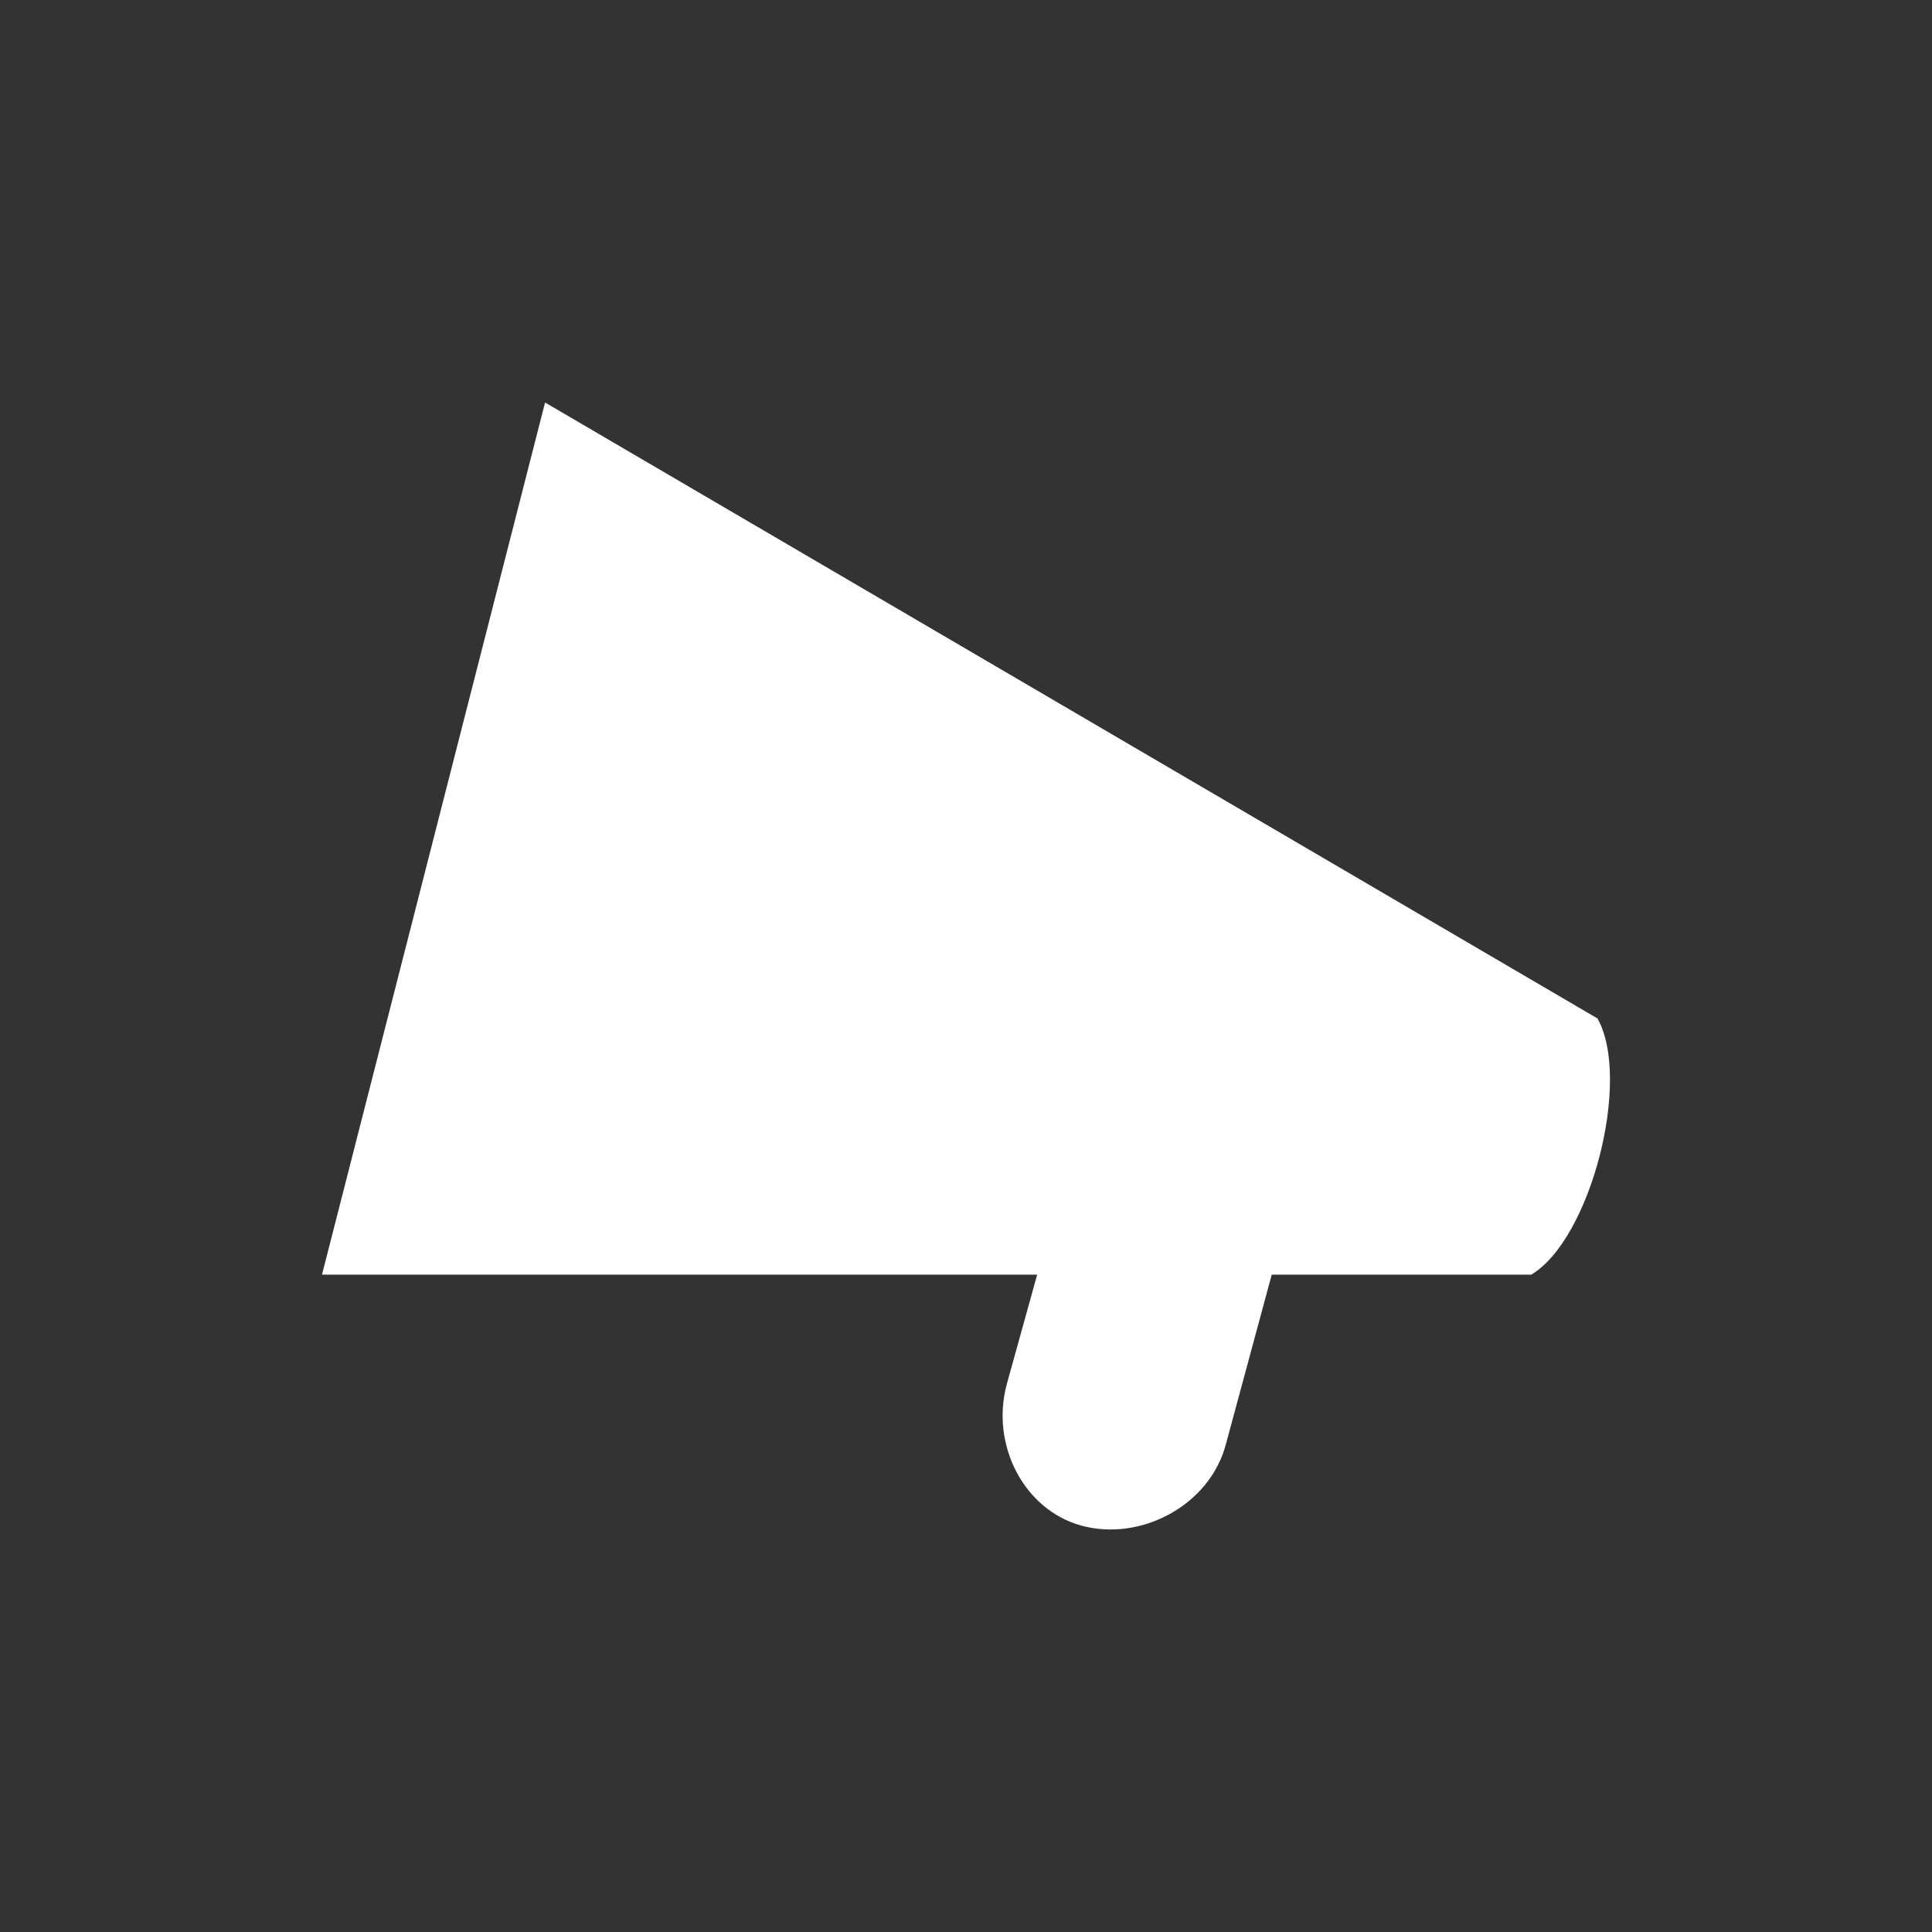
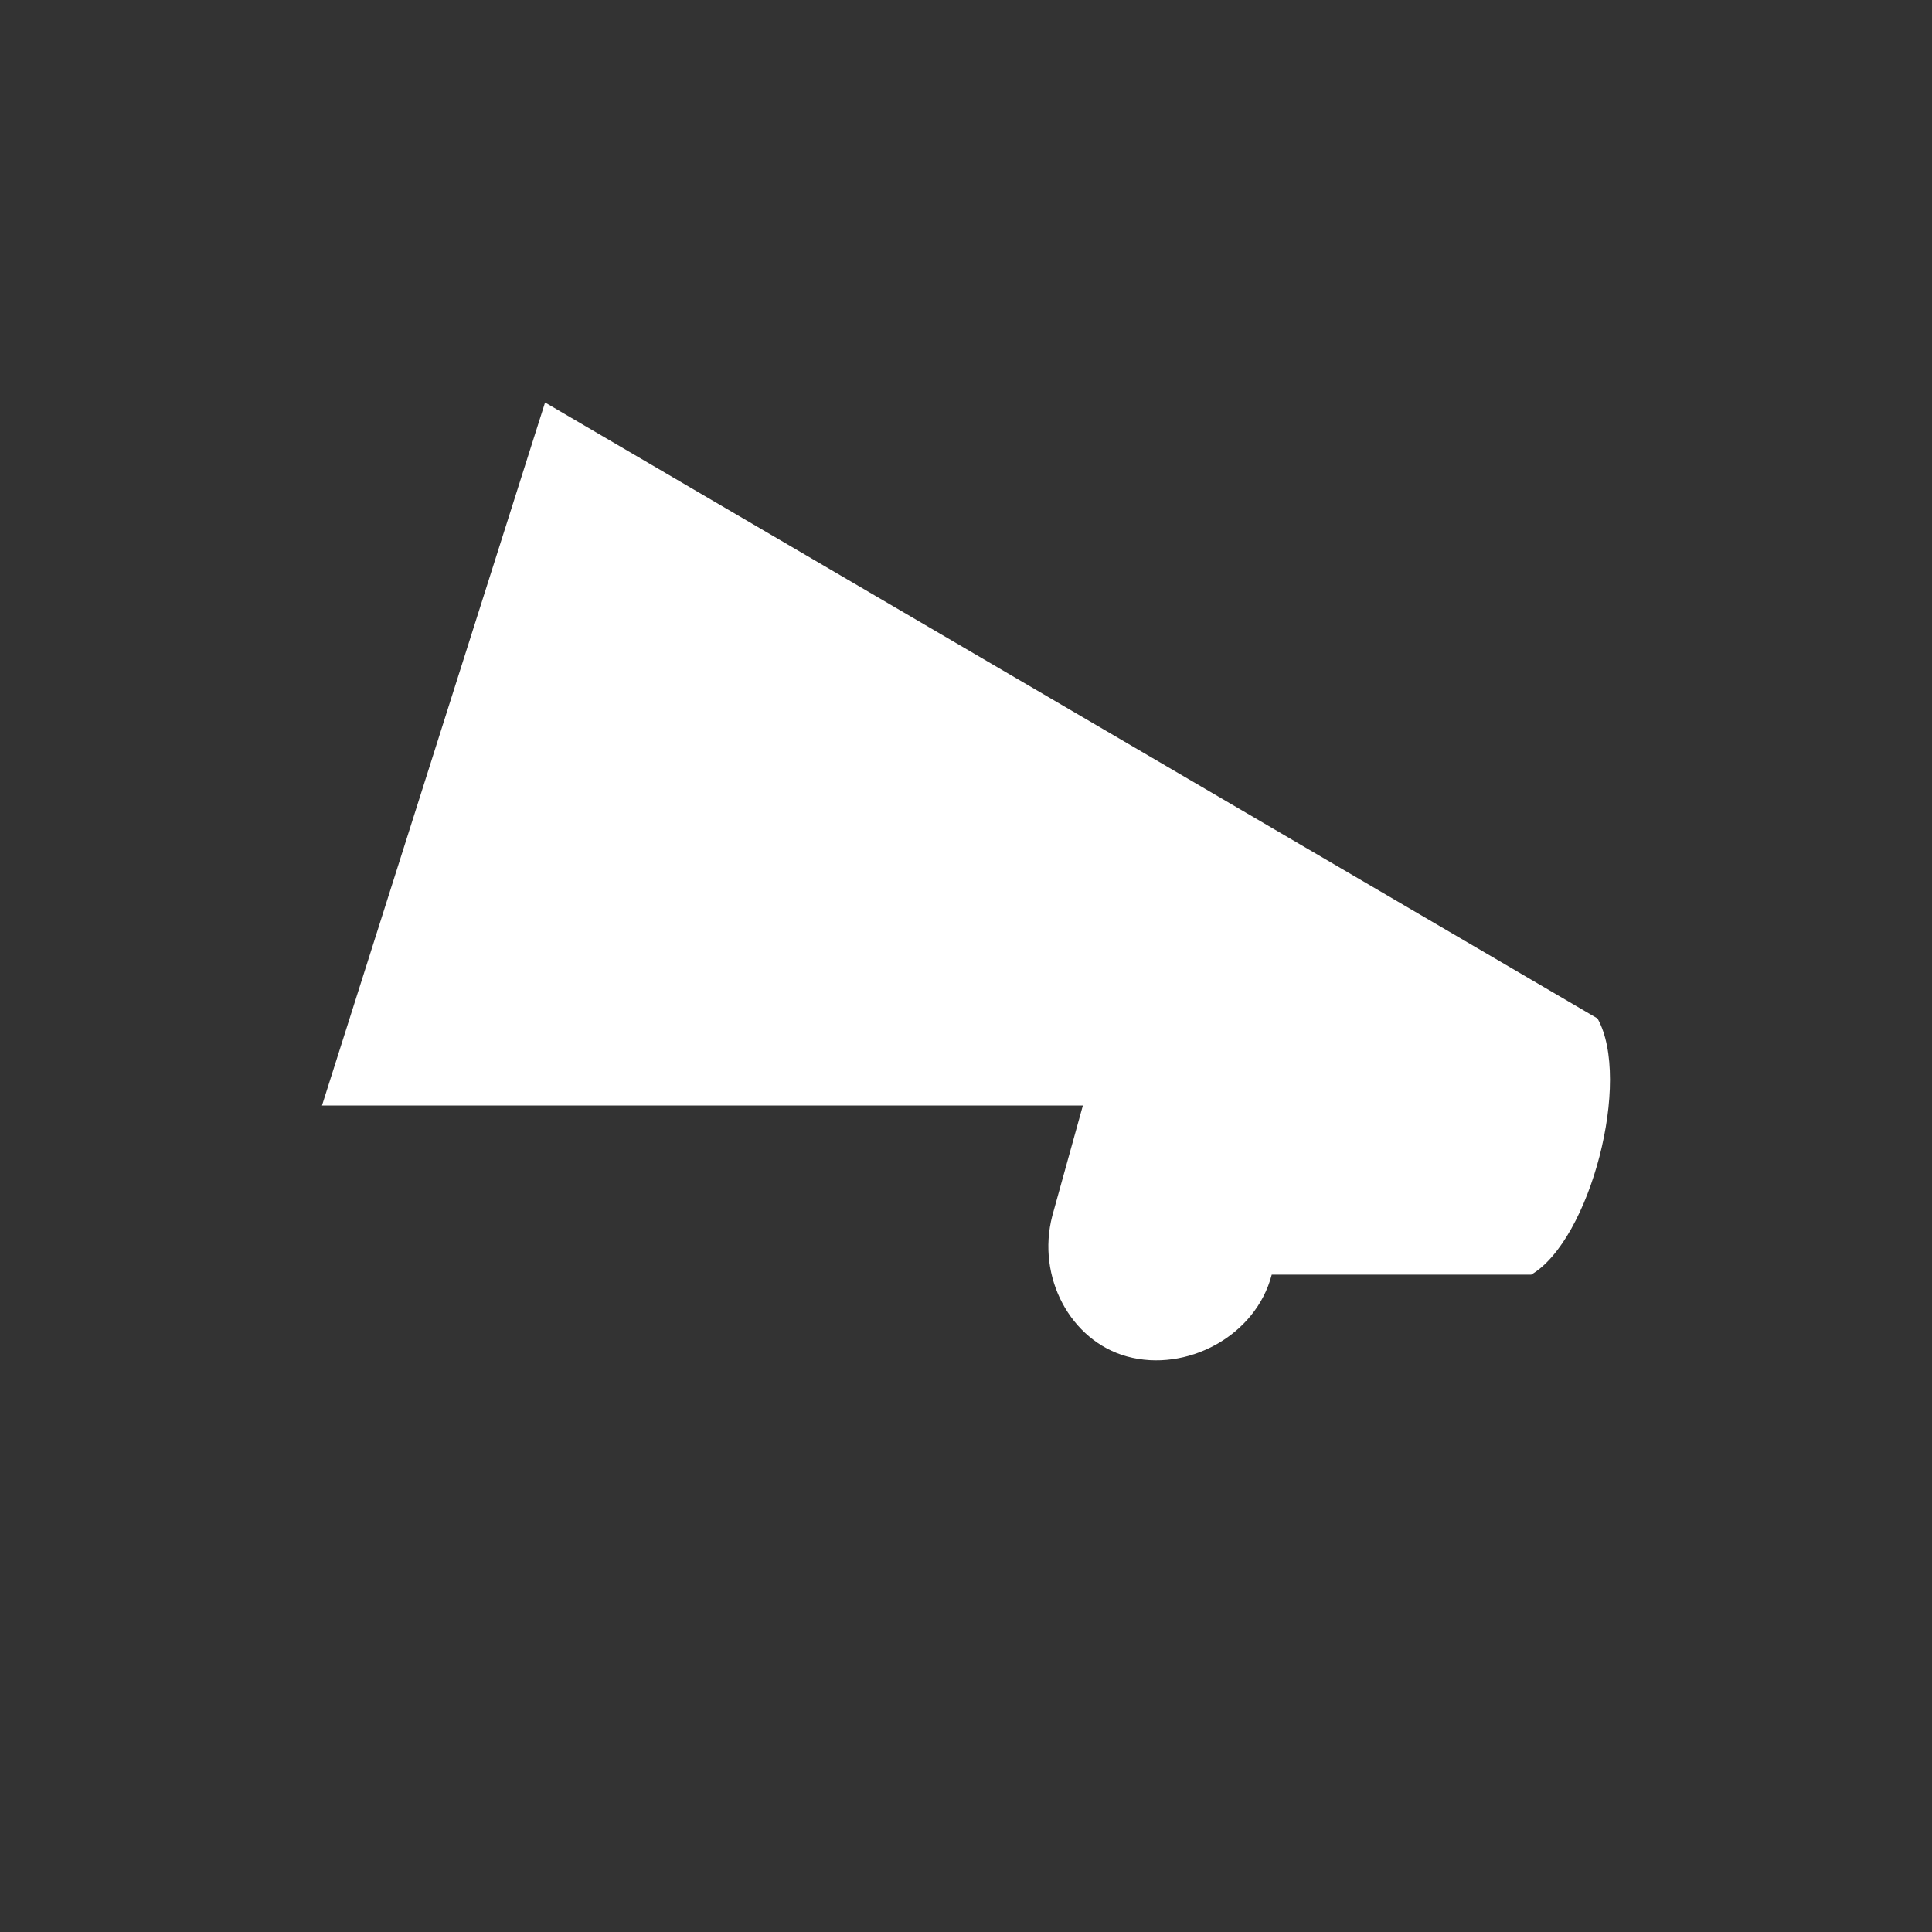
<svg xmlns="http://www.w3.org/2000/svg" width="24" height="24" viewBox="0 0 24 24">
  <rect x="0" y="0" width="24" height="24" fill="#333333" stroke="none" />
  <g fill="#FFFFFF">
-     <path d="M15.798 15.834l-.568 2.101c-.198.765-1.06 1.22-1.8 1.016-.698-.193-1.125-.983-.926-1.747l.38-1.37H4L6.771 5l13.074 7.652c.427.762-.088 2.748-.823 3.182h-3.224z" />
+     <path d="M15.798 15.834c-.198.765-1.06 1.22-1.8 1.016-.698-.193-1.125-.983-.926-1.747l.38-1.37H4L6.771 5l13.074 7.652c.427.762-.088 2.748-.823 3.182h-3.224z" />
  </g>
</svg>